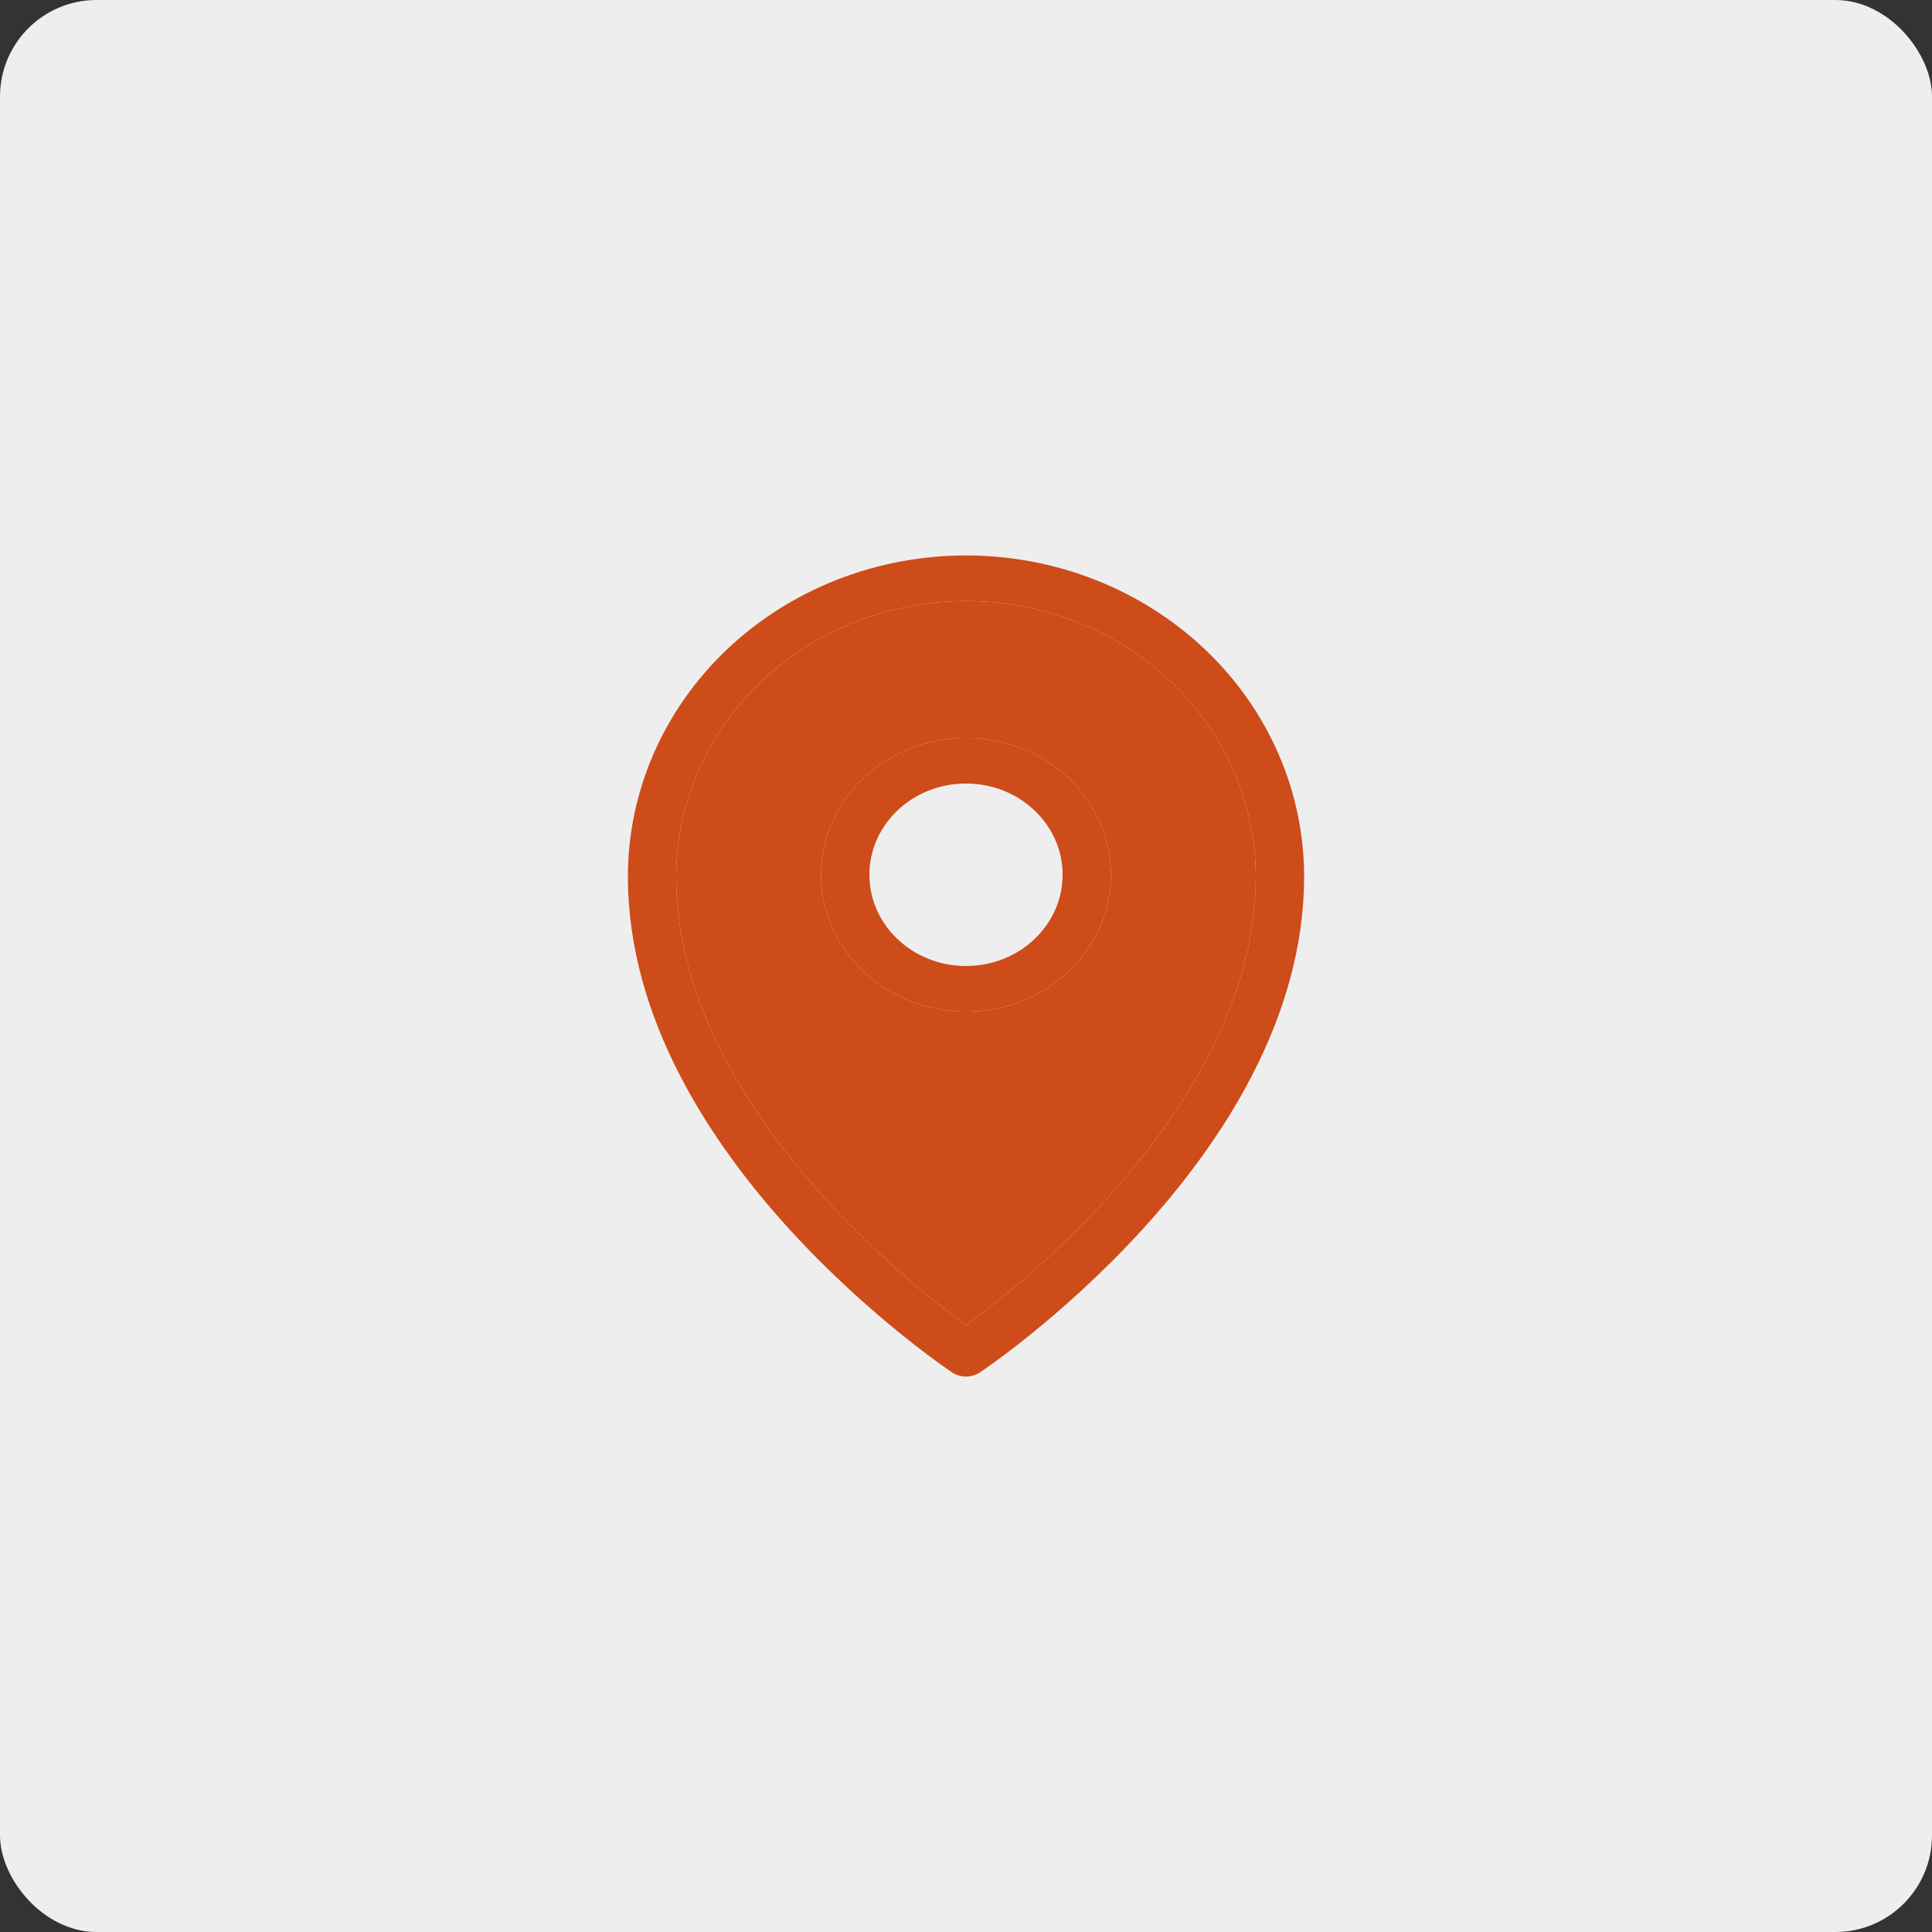
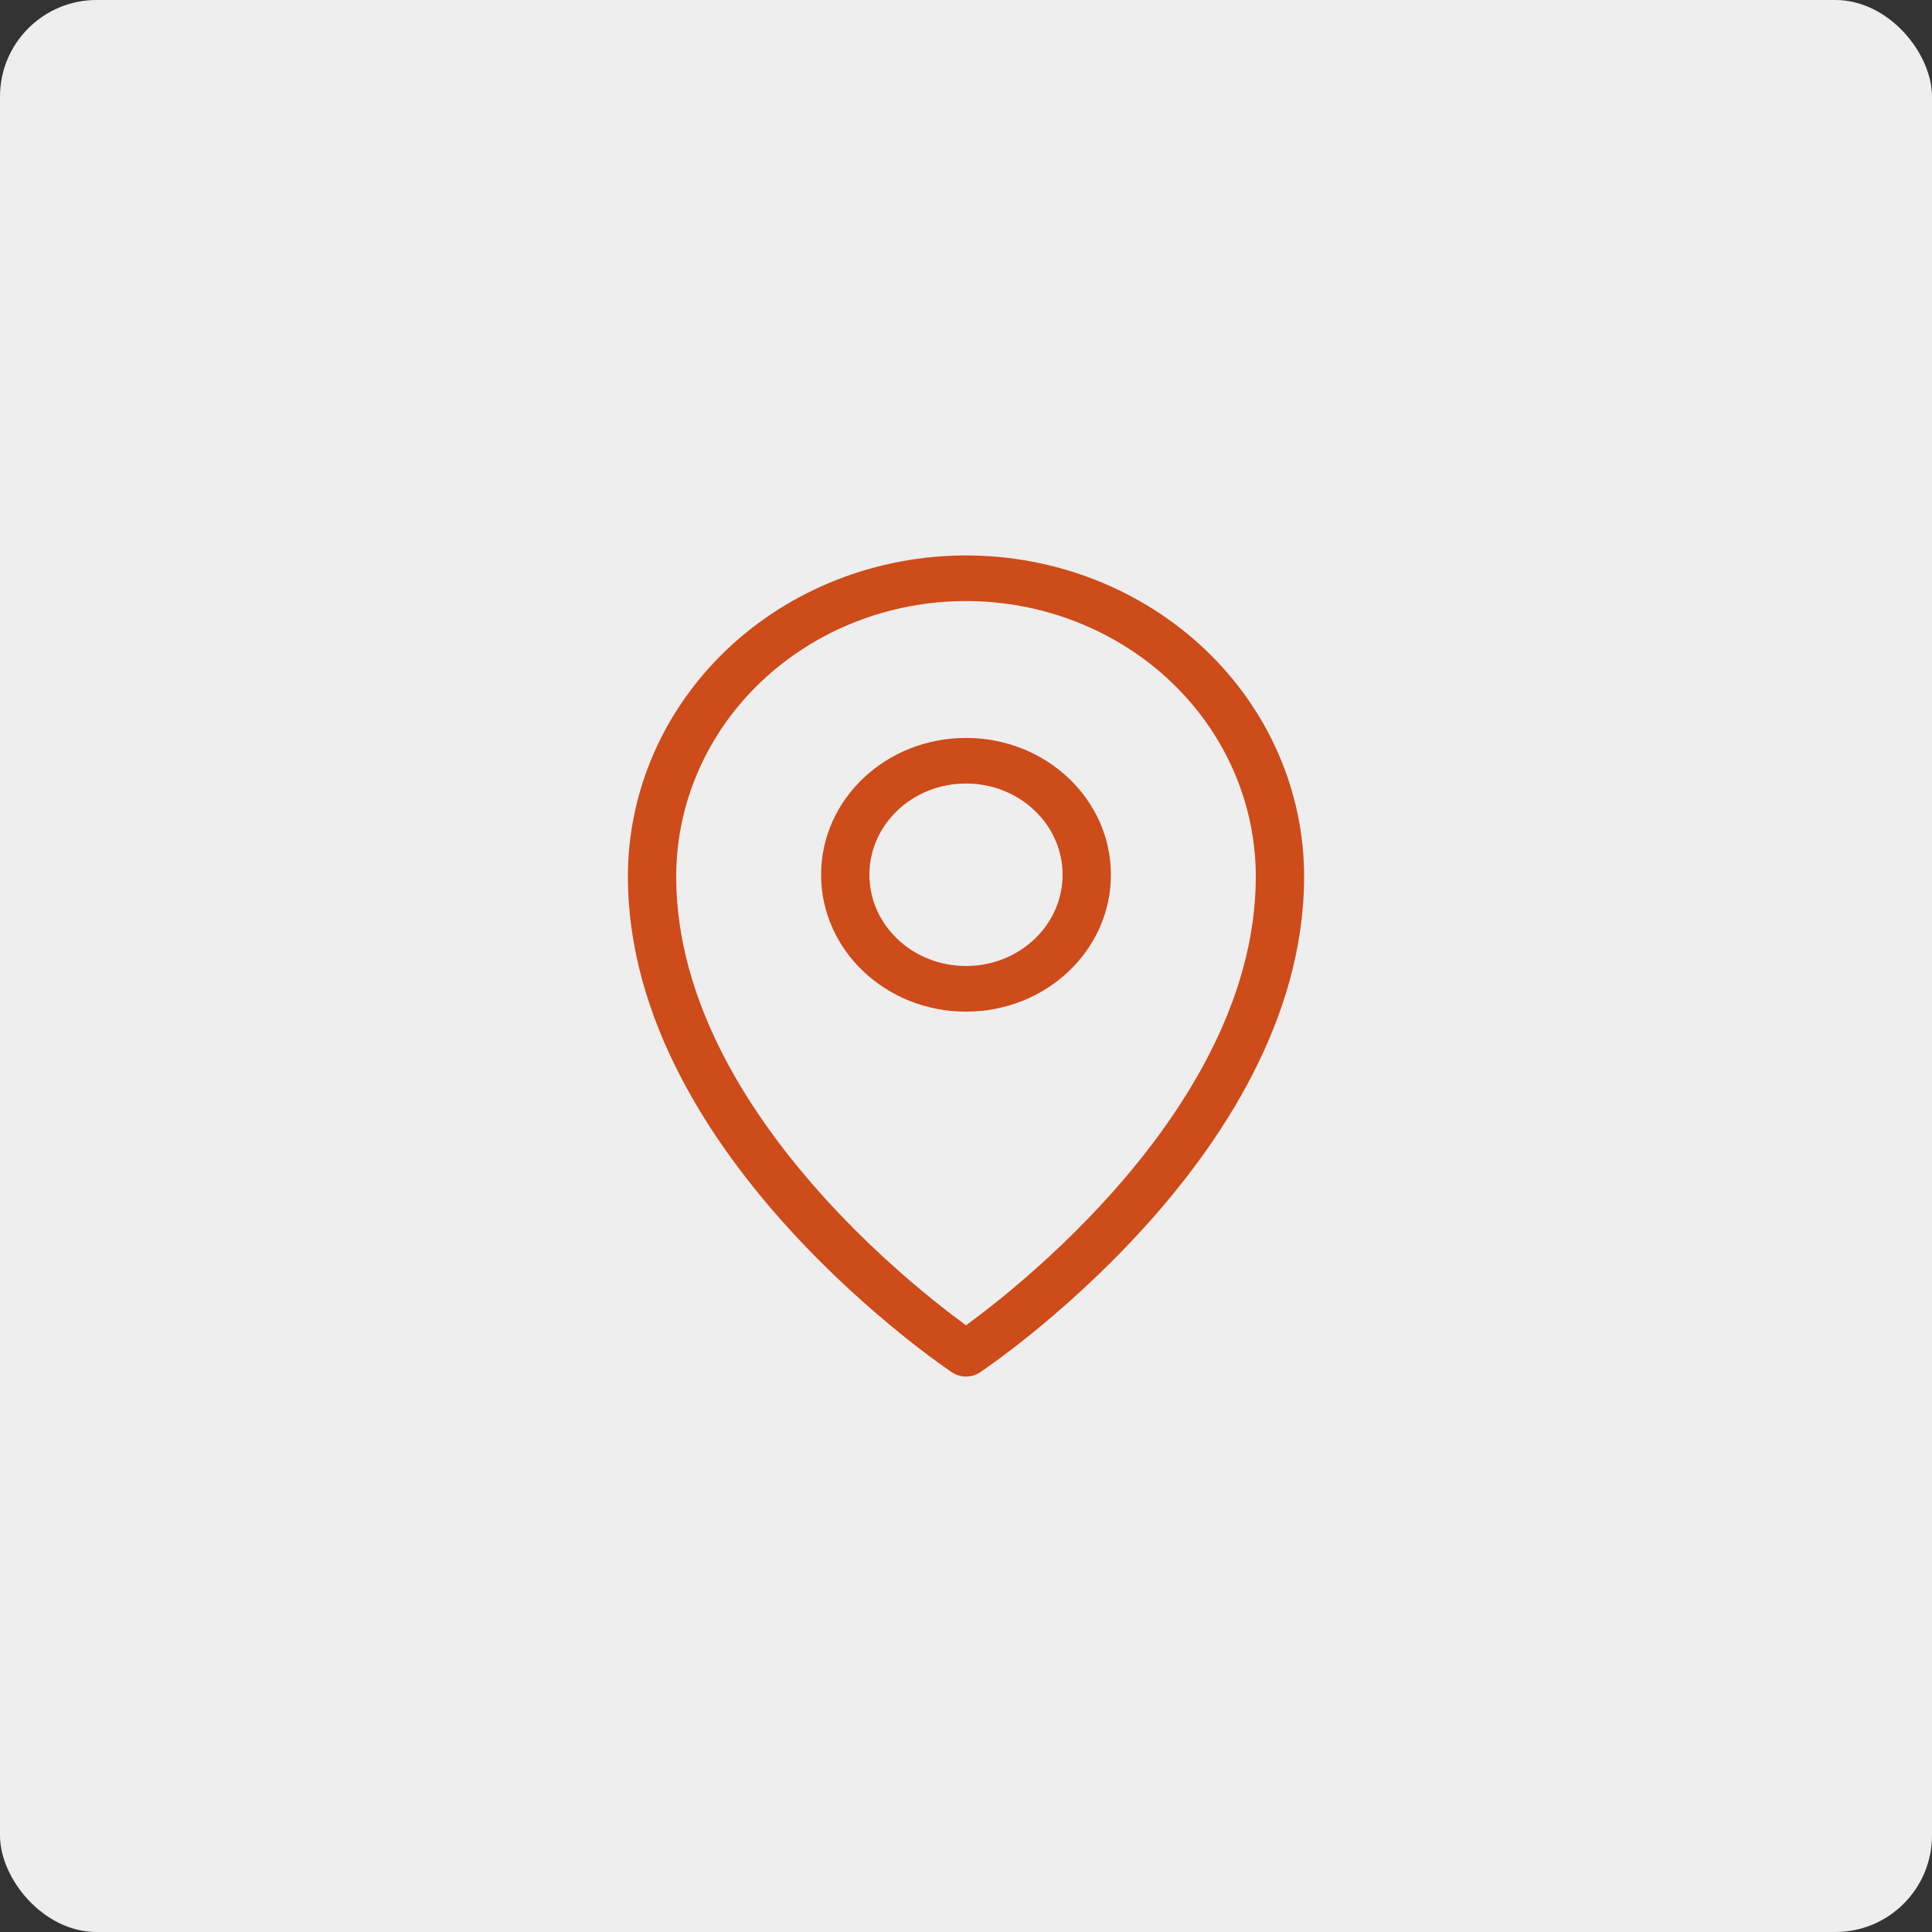
<svg xmlns="http://www.w3.org/2000/svg" width="40" height="40" viewBox="0 0 40 40" fill="none">
  <rect x="0" y="0" width="40" height="40" fill="#333333" stroke="none" />
  <rect width="40" height="40" rx="2" fill="#EEEEEE" />
  <path fill-rule="evenodd" clip-rule="evenodd" d="M15.758 14.114C16.884 13.045 18.41 12.444 20 12.444C21.59 12.444 23.116 13.045 24.242 14.114C25.367 15.183 26 16.634 26 18.148C26 20.757 24.468 23.119 22.872 24.863C22.08 25.729 21.286 26.426 20.691 26.907C20.408 27.135 20.17 27.314 20 27.439C19.83 27.314 19.592 27.135 19.309 26.907C18.714 26.426 17.92 25.729 17.128 24.863C15.532 23.119 14 20.757 14 18.148C14 16.634 14.633 15.183 15.758 14.114ZM19.712 28.414C19.712 28.414 19.712 28.414 20 28.028C20.288 28.414 20.288 28.414 20.288 28.414C20.116 28.529 19.884 28.529 19.712 28.414ZM19.712 28.414L20 28.028L20.288 28.414L20.29 28.413L20.294 28.41L20.31 28.399C20.324 28.39 20.344 28.376 20.369 28.359C20.419 28.324 20.492 28.273 20.584 28.206C20.768 28.072 21.029 27.877 21.341 27.625C21.964 27.121 22.795 26.391 23.628 25.481C25.282 23.674 27 21.095 27 18.148C27 16.385 26.263 14.695 24.951 13.448C23.638 12.201 21.858 11.5 20 11.5C18.142 11.5 16.362 12.201 15.049 13.448C13.737 14.695 13 16.385 13 18.148C13 21.095 14.718 23.674 16.372 25.481C17.205 26.391 18.036 27.121 18.66 27.625C18.971 27.877 19.232 28.072 19.416 28.206C19.508 28.273 19.581 28.324 19.631 28.359C19.656 28.376 19.676 28.39 19.69 28.399L19.706 28.41L19.71 28.413L19.712 28.414ZM18 18.111C18 17.068 18.895 16.222 20 16.222C21.105 16.222 22 17.068 22 18.111C22 19.154 21.105 20 20 20C18.895 20 18 19.154 18 18.111ZM20 15.278C18.343 15.278 17 16.546 17 18.111C17 19.676 18.343 20.945 20 20.945C21.657 20.945 23 19.676 23 18.111C23 16.546 21.657 15.278 20 15.278Z" fill="#CE4B1A" />
-   <path fill-rule="evenodd" clip-rule="evenodd" d="M15.758 14.114C16.884 13.045 18.41 12.444 20 12.444C21.59 12.444 23.116 13.045 24.242 14.114C25.367 15.183 26 16.634 26 18.148C26 20.757 24.468 23.119 22.872 24.863C22.08 25.729 21.286 26.426 20.691 26.907C20.408 27.135 20.17 27.314 20 27.439C19.83 27.314 19.592 27.135 19.309 26.907C18.714 26.426 17.92 25.729 17.128 24.863C15.532 23.119 14 20.757 14 18.148C14 16.634 14.633 15.183 15.758 14.114ZM17 18.111C17 16.546 18.343 15.278 20 15.278C21.657 15.278 23 16.546 23 18.111C23 19.676 21.657 20.945 20 20.945C18.343 20.945 17 19.676 17 18.111Z" fill="#CE4B1A" />
</svg>